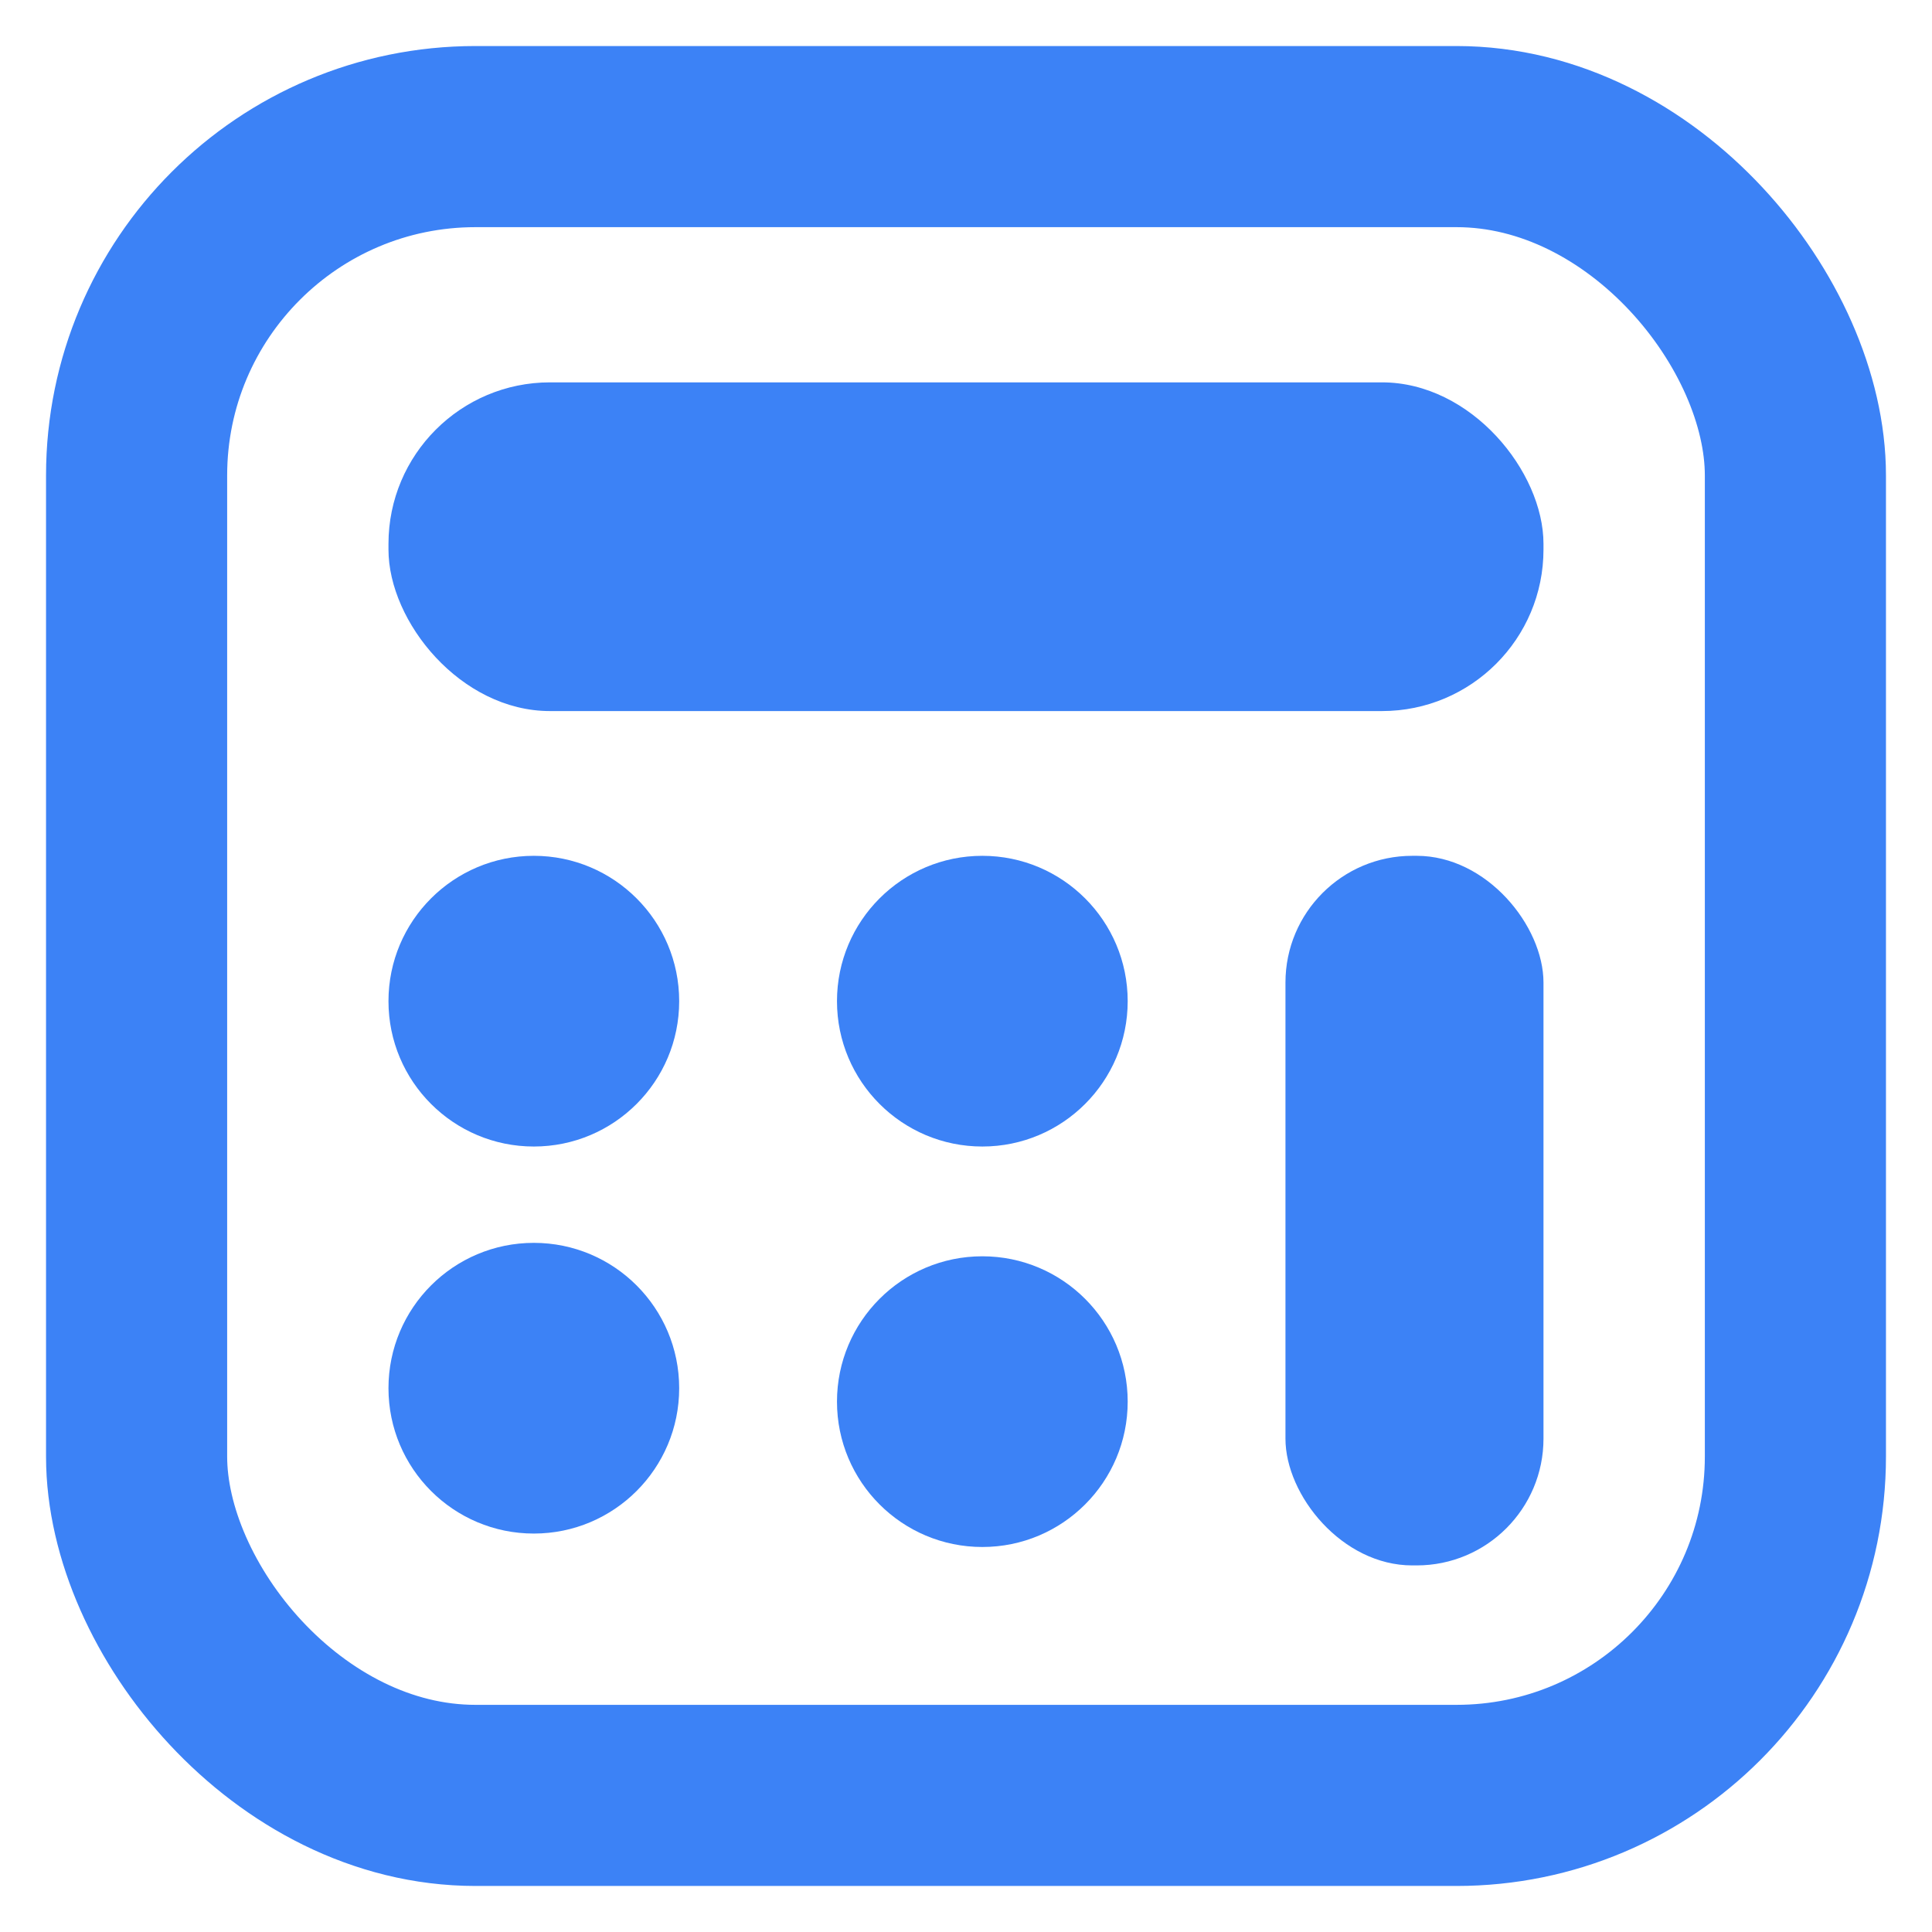
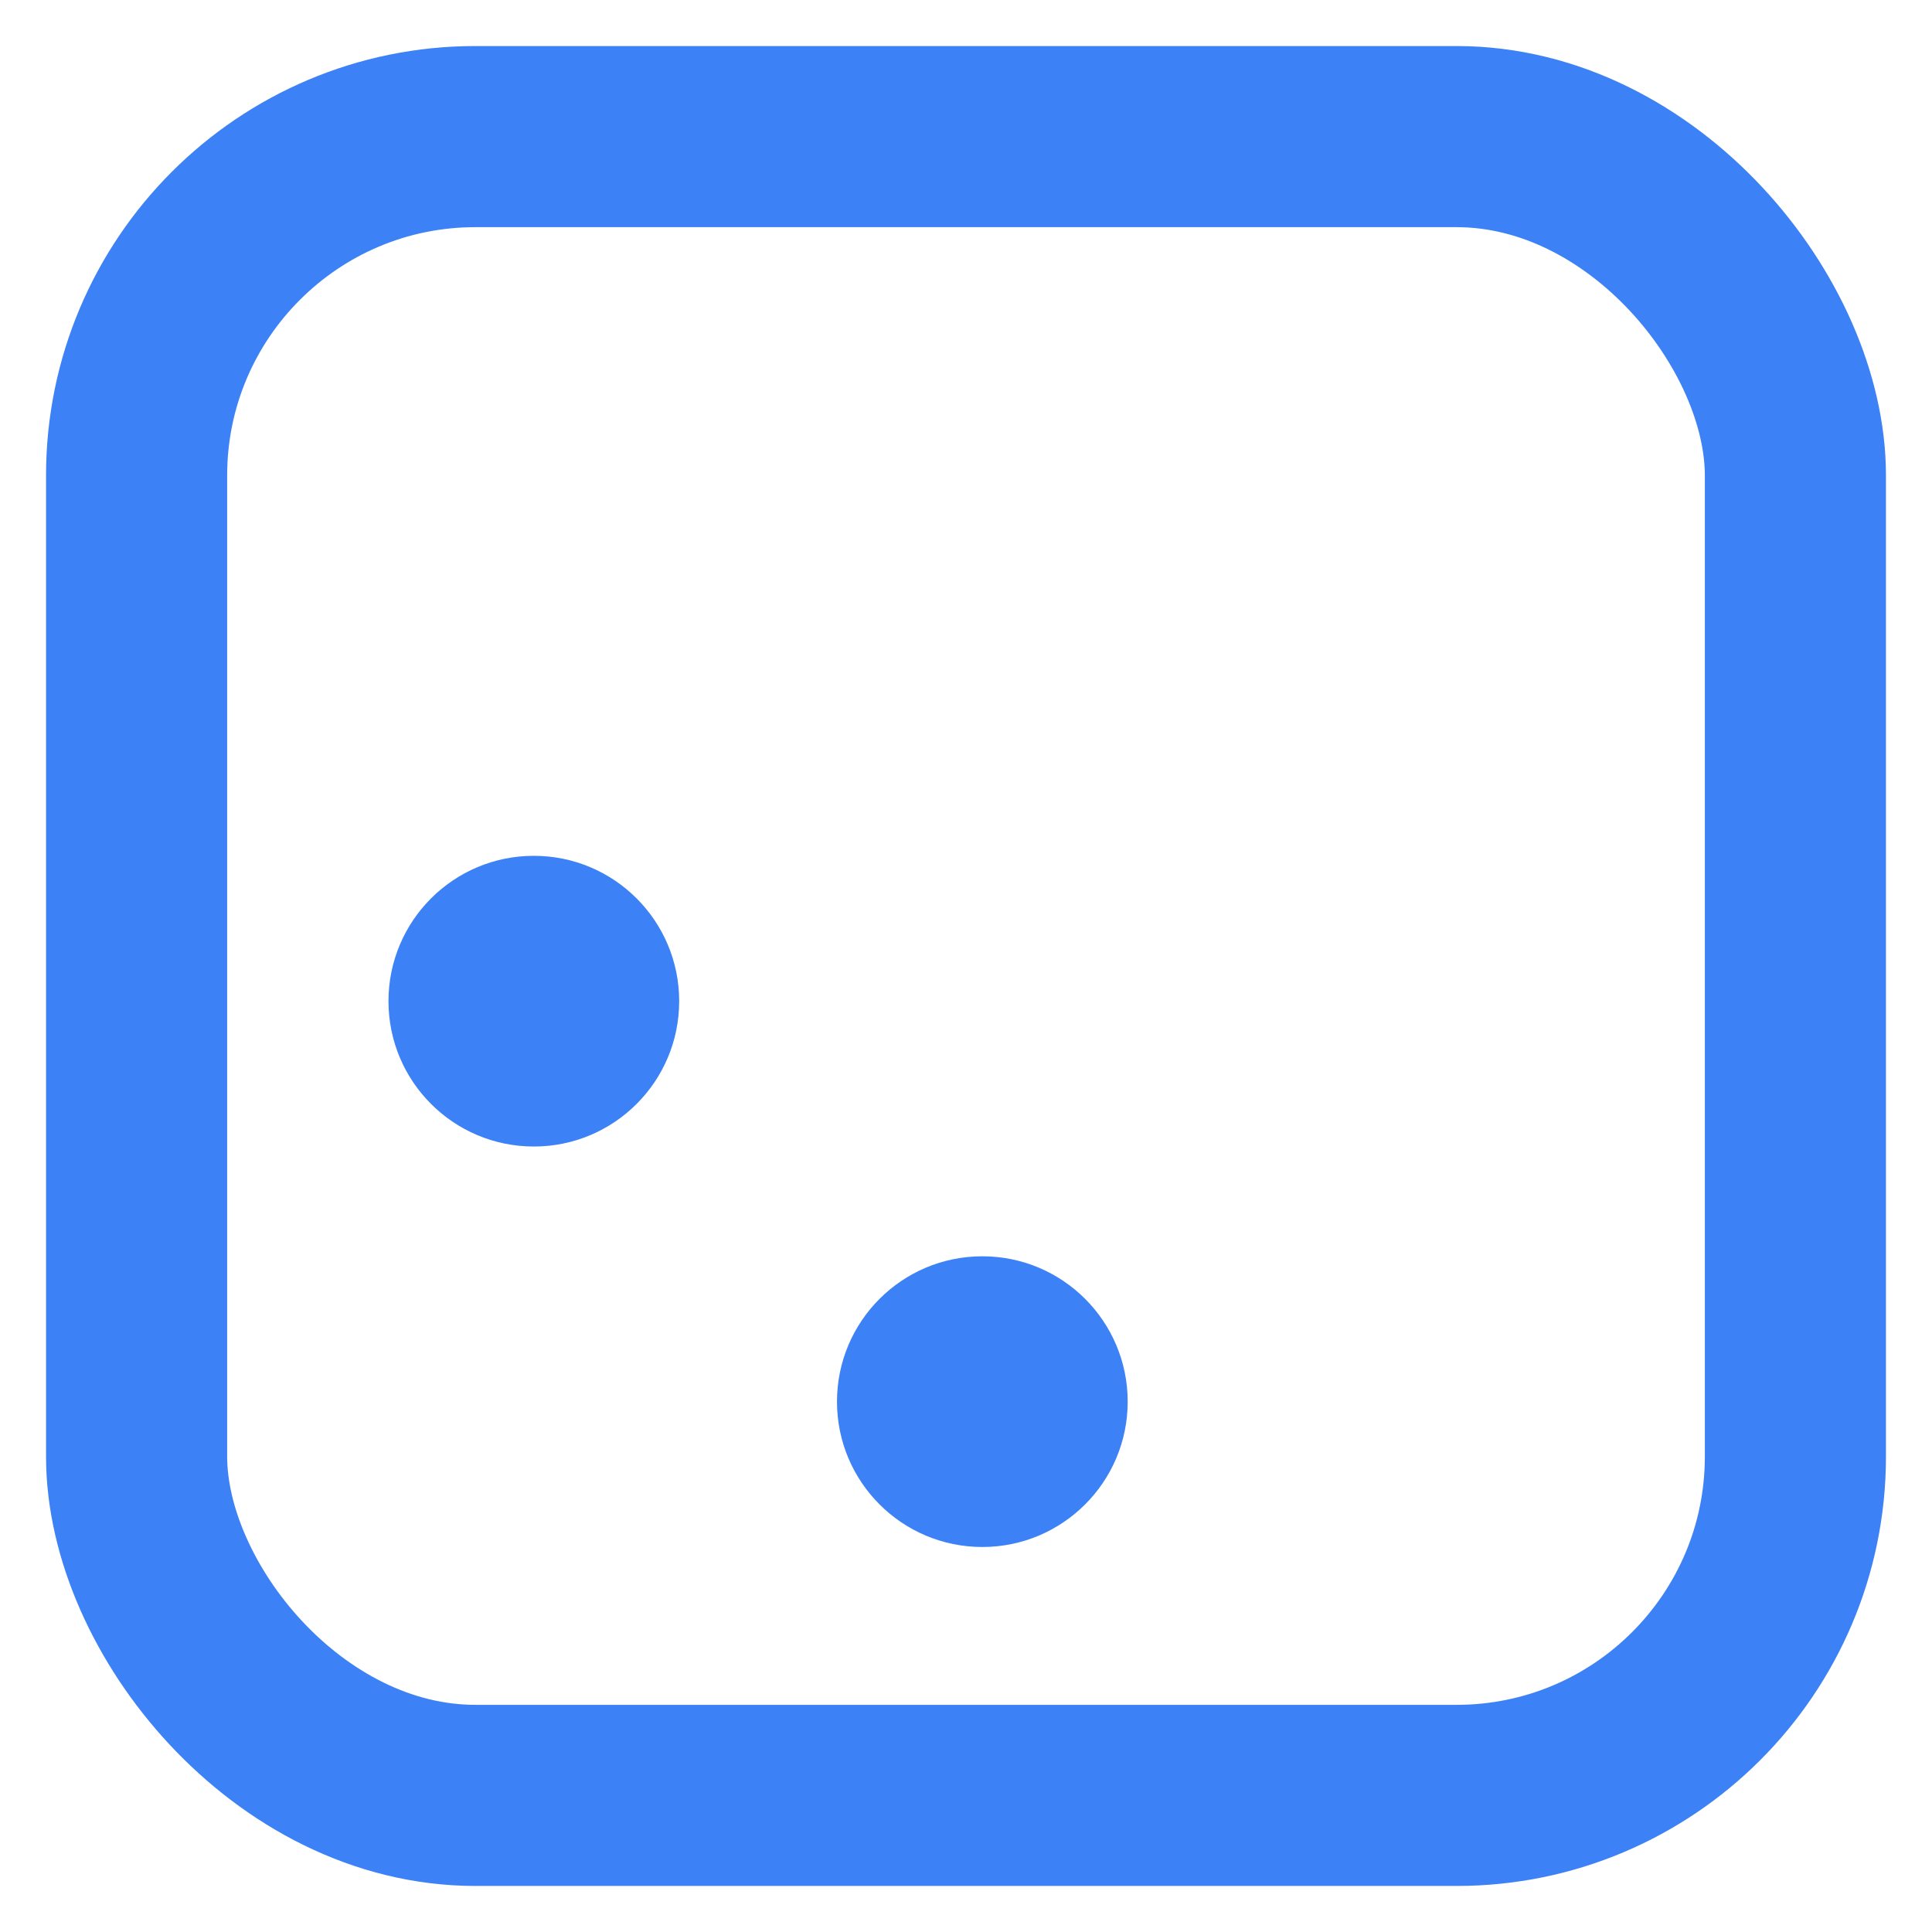
<svg xmlns="http://www.w3.org/2000/svg" id="Lager_1" viewBox="0 0 512 512">
  <defs>
    <style>.cls-1{fill:none;stroke:#3c82f6;stroke-miterlimit:10;stroke-width:48px;}.cls-2{fill:#3c82f6;}</style>
  </defs>
  <rect class="cls-1" x="36.2" y="36.2" width="439.6" height="439.6" rx="89.8" ry="89.8" />
-   <rect class="cls-2" x="102.95" y="101.33" width="306.09" height="87.11" rx="42.8" ry="42.8" />
-   <rect class="cls-2" x="340.66" y="226.8" width="68.38" height="188.05" rx="33.6" ry="33.6" />
  <circle class="cls-2" cx="141.47" cy="265.32" r="38.52" />
-   <circle class="cls-2" cx="141.47" cy="367.89" r="38.52" />
-   <circle class="cls-2" cx="260.33" cy="265.32" r="38.52" />
  <circle class="cls-2" cx="260.33" cy="371.45" r="38.52" />
</svg>